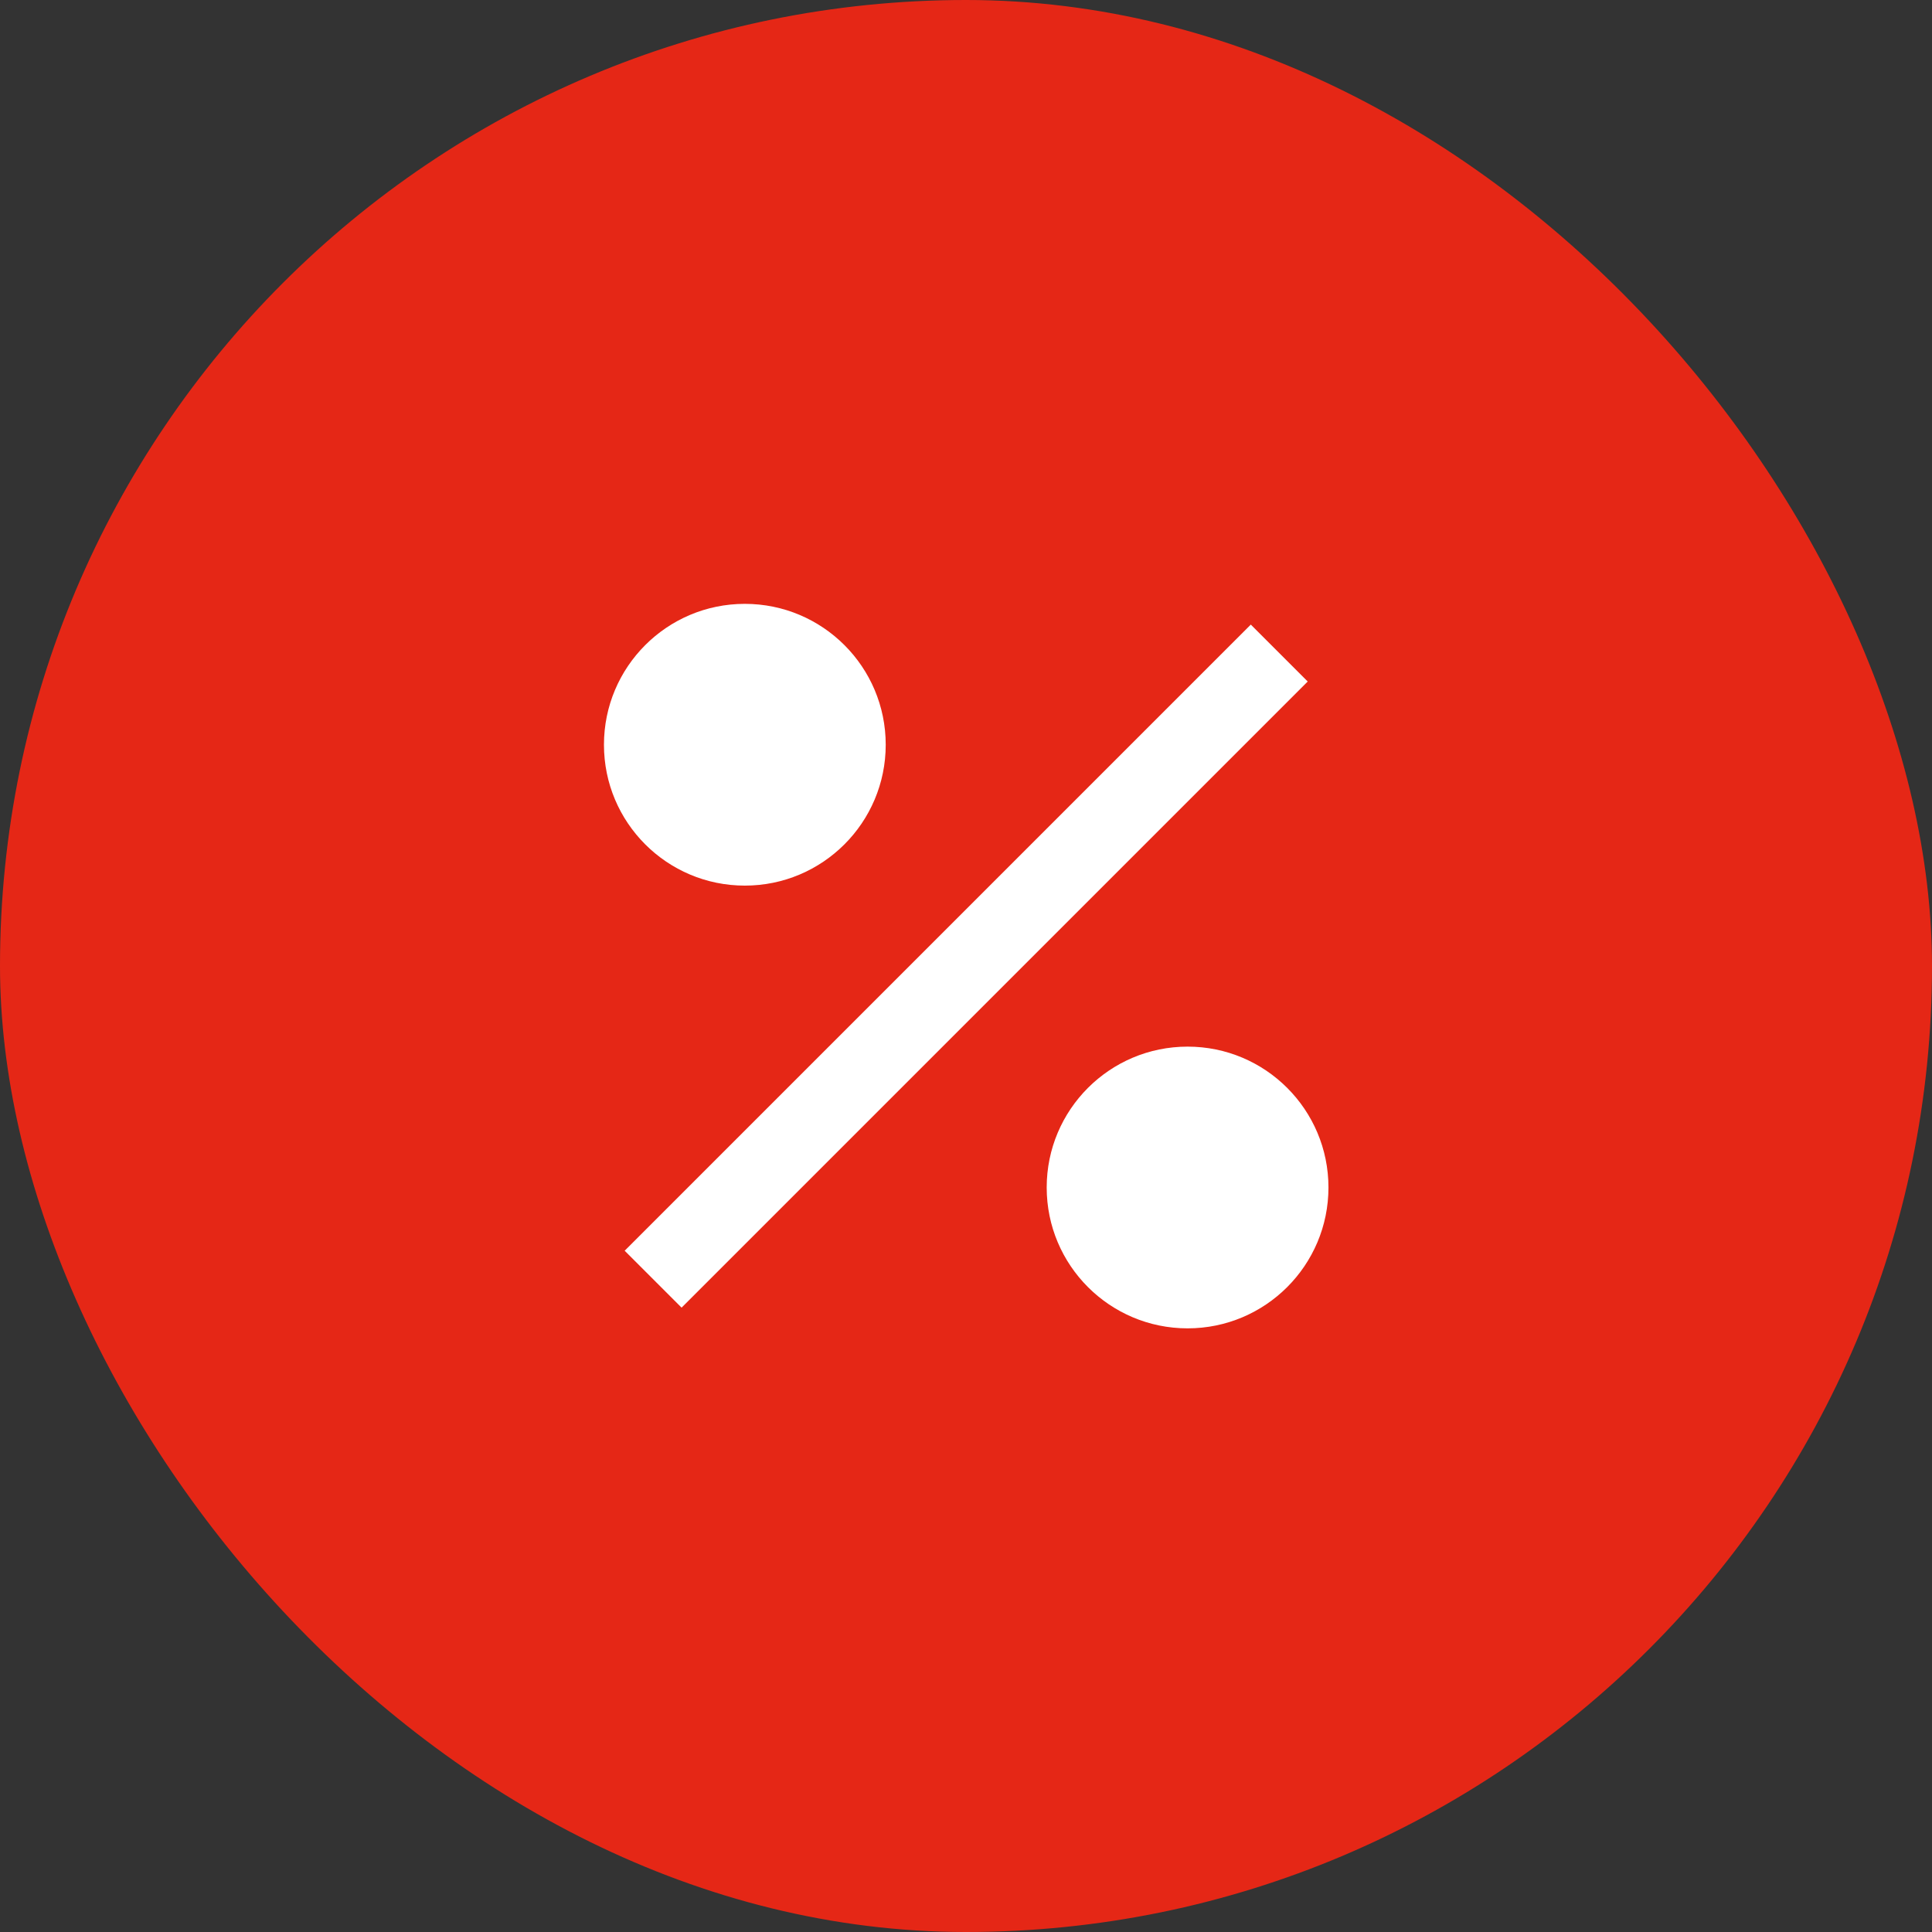
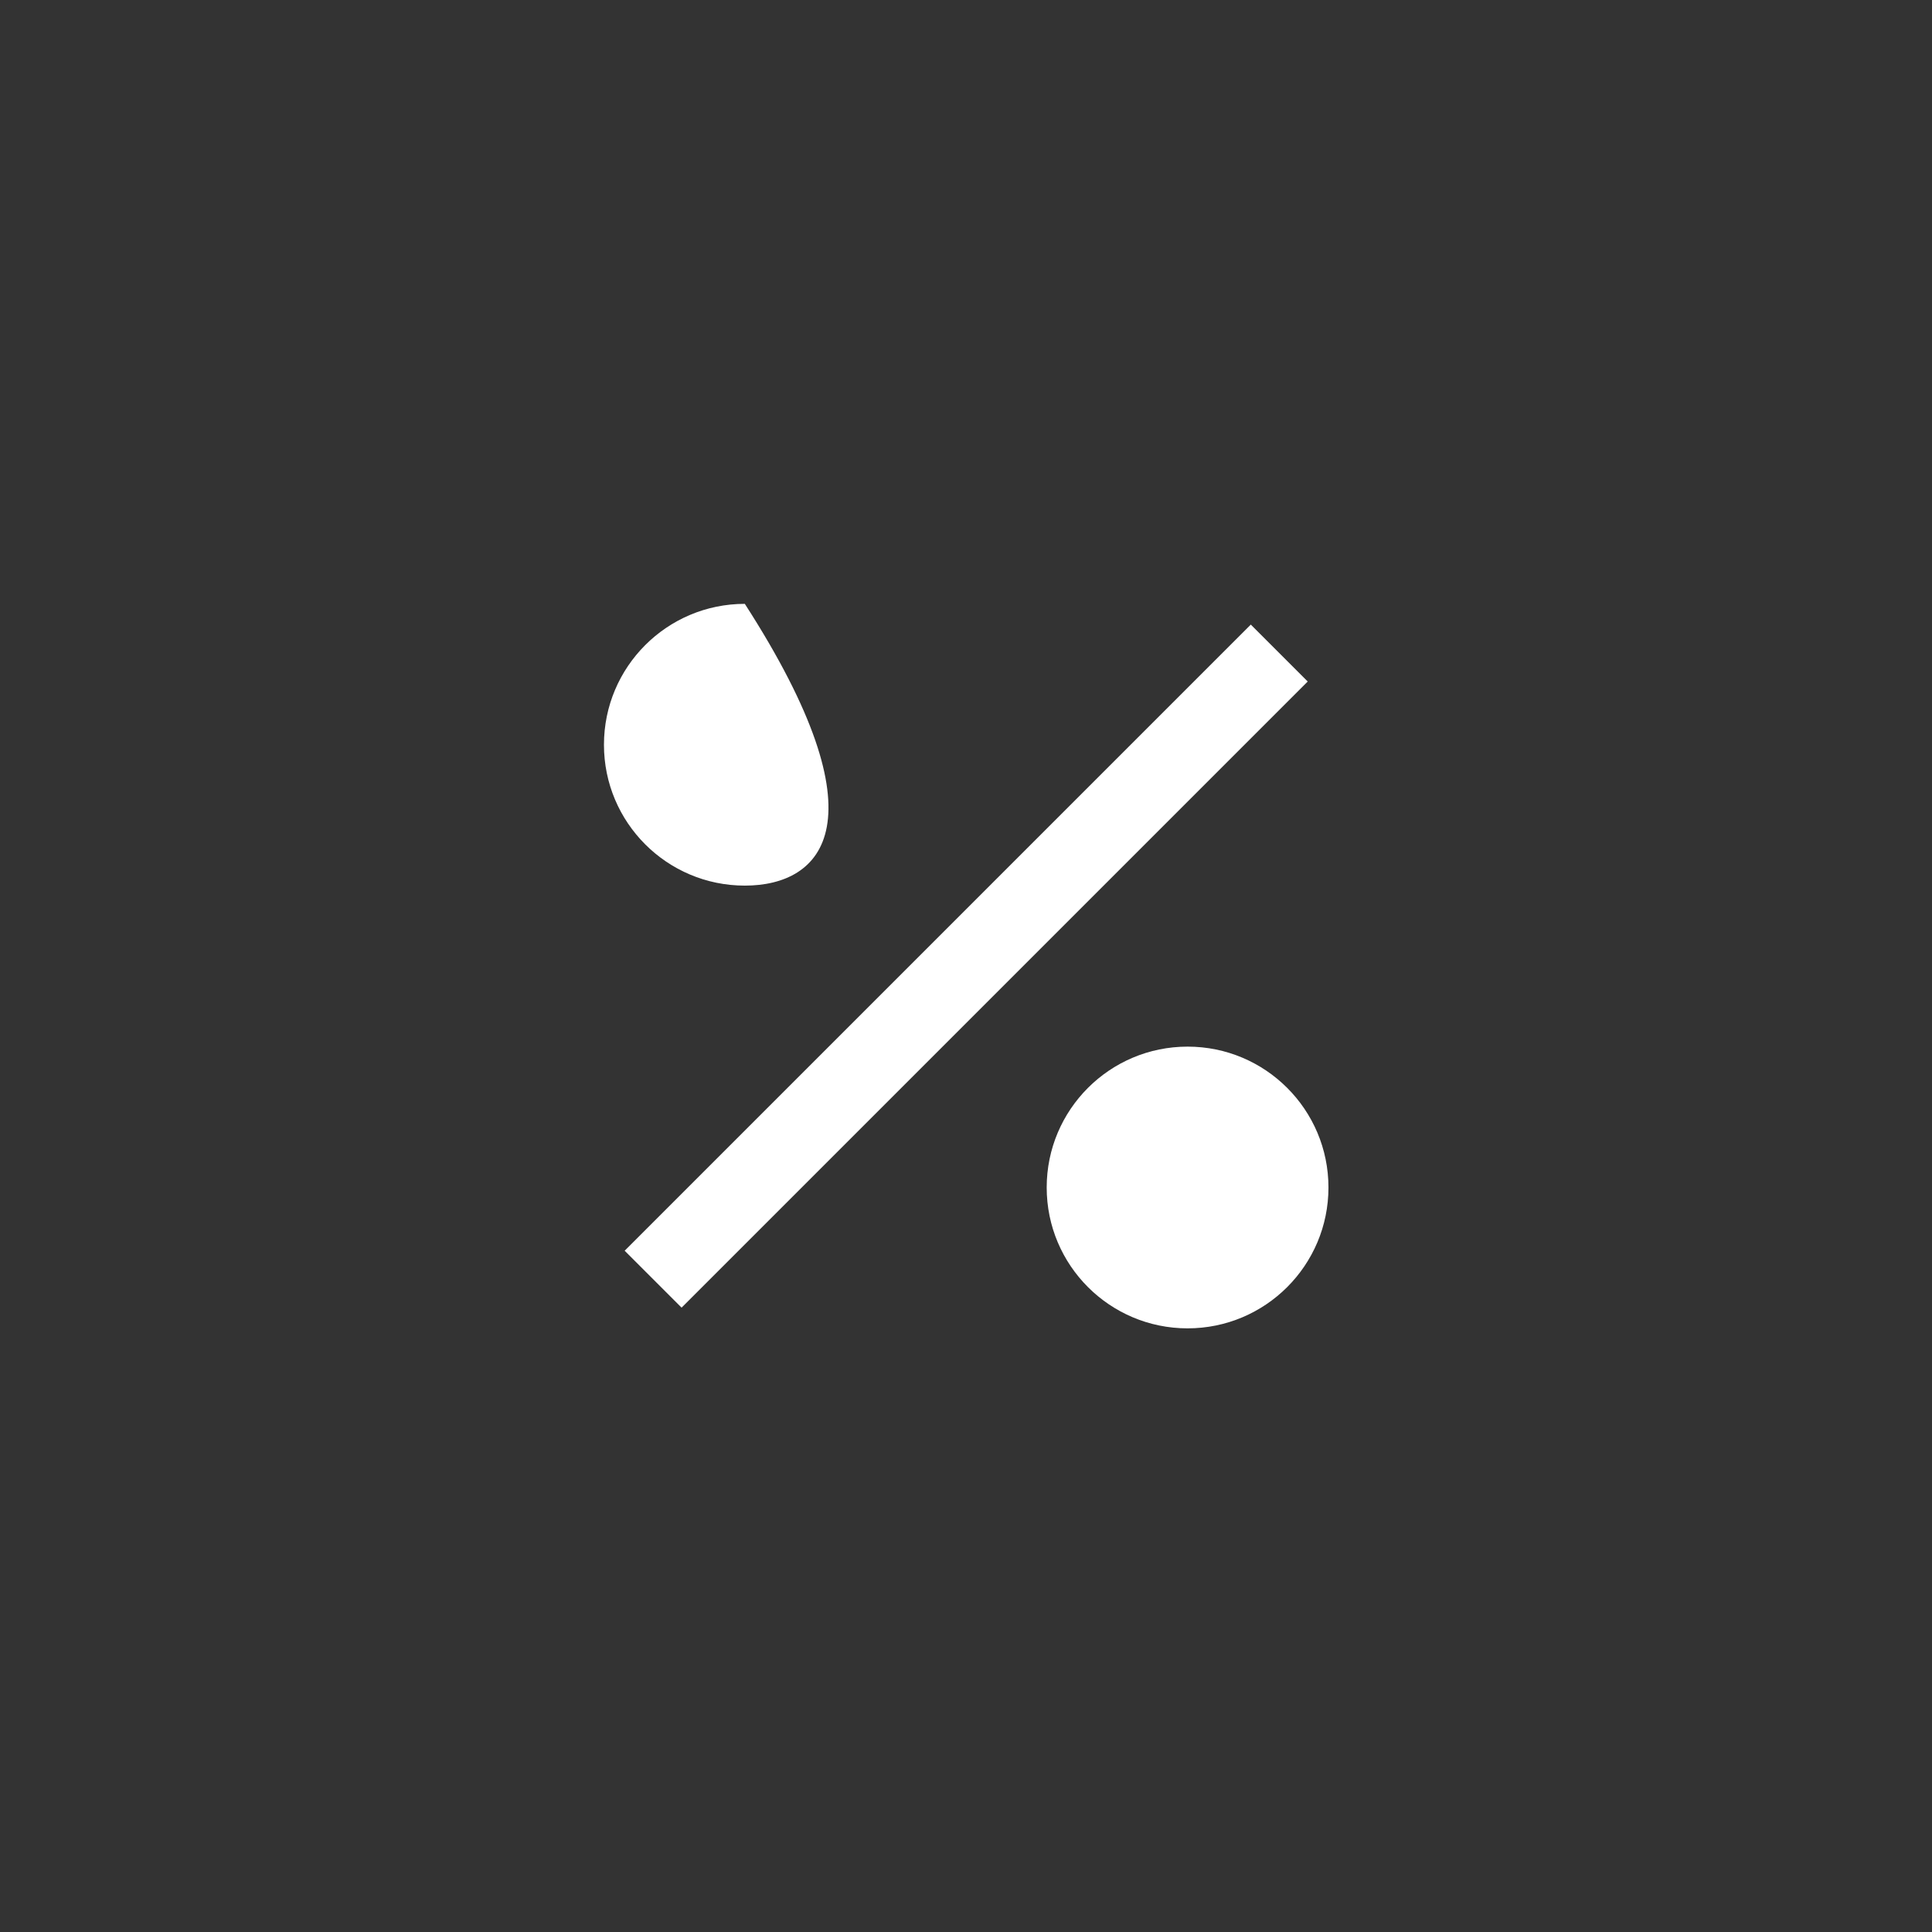
<svg xmlns="http://www.w3.org/2000/svg" width="56" height="56" viewBox="0 0 56 56" fill="none">
  <rect x="0" y="0" width="56" height="56" fill="#333333" stroke="none" />
-   <rect width="56" height="56" rx="28" fill="#E52716" />
-   <path d="M34.423 38.503C32.167 38.503 30.339 36.675 30.339 34.42C30.339 32.165 32.167 30.337 34.423 30.337C36.678 30.337 38.506 32.165 38.506 34.42C38.506 36.675 36.678 38.503 34.423 38.503ZM21.589 25.67C19.334 25.67 17.506 23.842 17.506 21.587C17.506 19.331 19.334 17.503 21.589 17.503C23.844 17.503 25.673 19.331 25.673 21.587C25.673 23.842 23.844 25.67 21.589 25.67ZM36.255 18.104L37.905 19.754L19.756 37.903L18.106 36.253L36.255 18.104Z" fill="white" />
+   <path d="M34.423 38.503C32.167 38.503 30.339 36.675 30.339 34.42C30.339 32.165 32.167 30.337 34.423 30.337C36.678 30.337 38.506 32.165 38.506 34.42C38.506 36.675 36.678 38.503 34.423 38.503ZM21.589 25.67C19.334 25.67 17.506 23.842 17.506 21.587C17.506 19.331 19.334 17.503 21.589 17.503C25.673 23.842 23.844 25.67 21.589 25.67ZM36.255 18.104L37.905 19.754L19.756 37.903L18.106 36.253L36.255 18.104Z" fill="white" />
</svg>